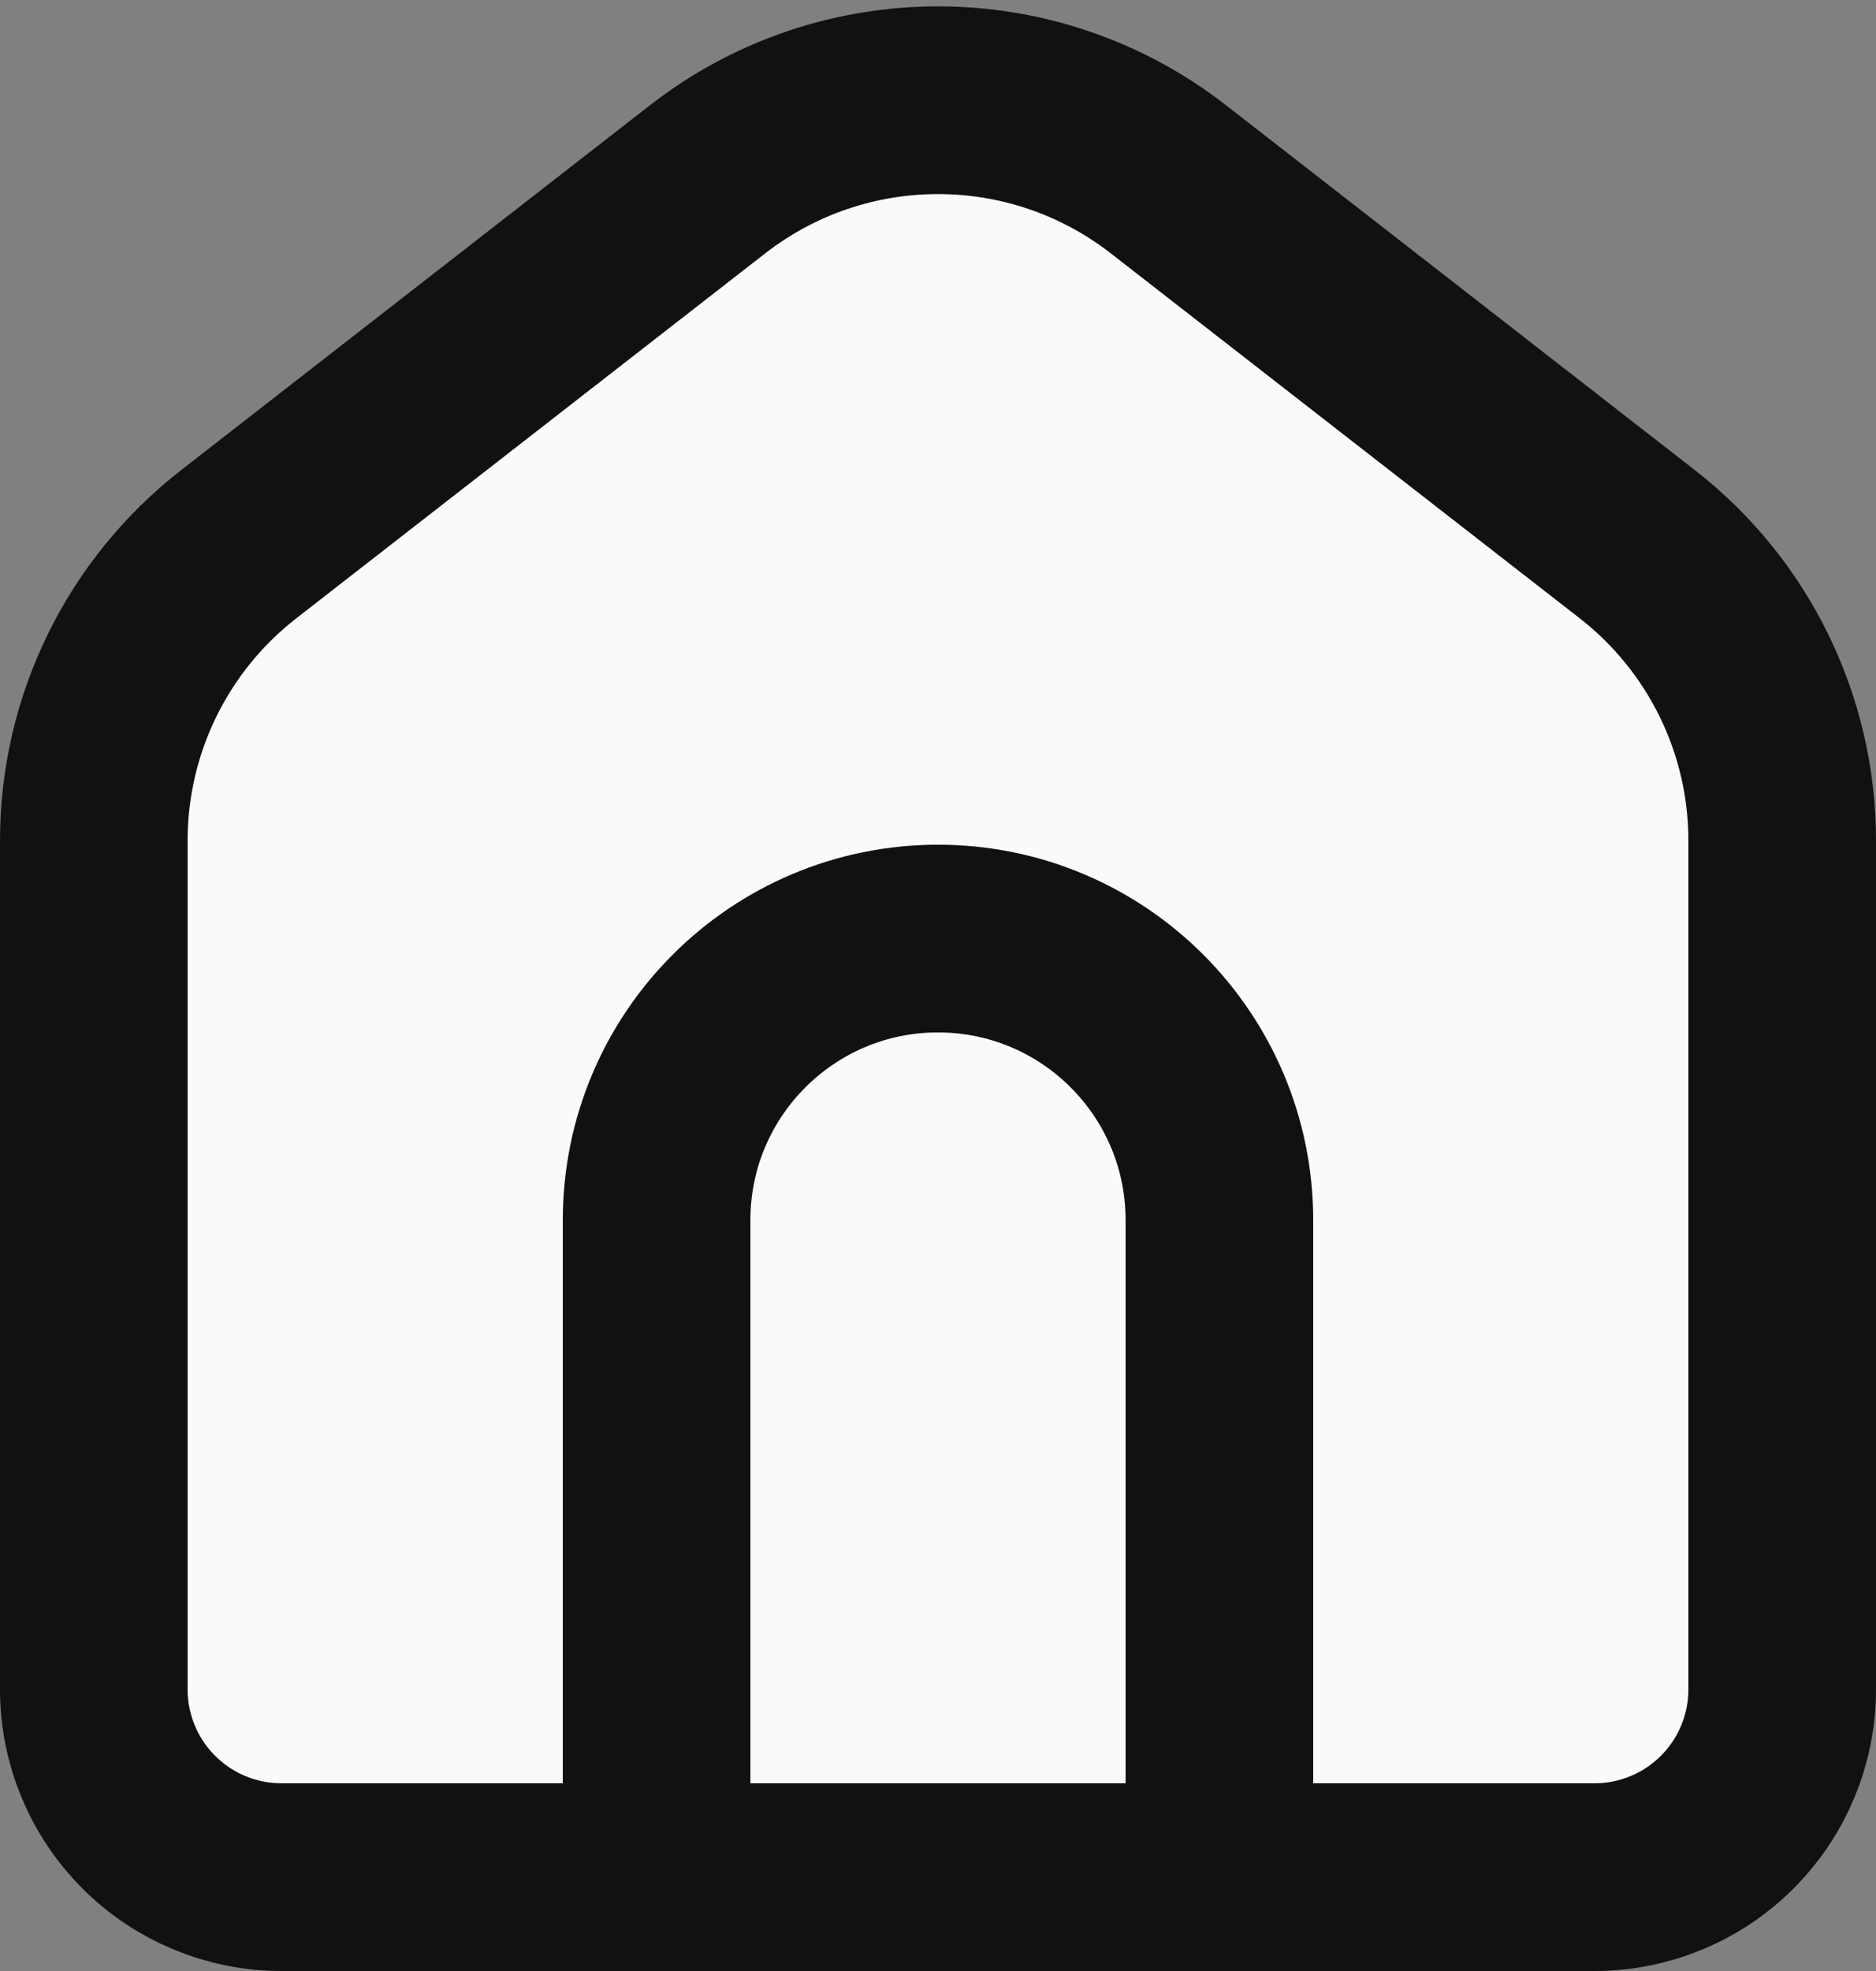
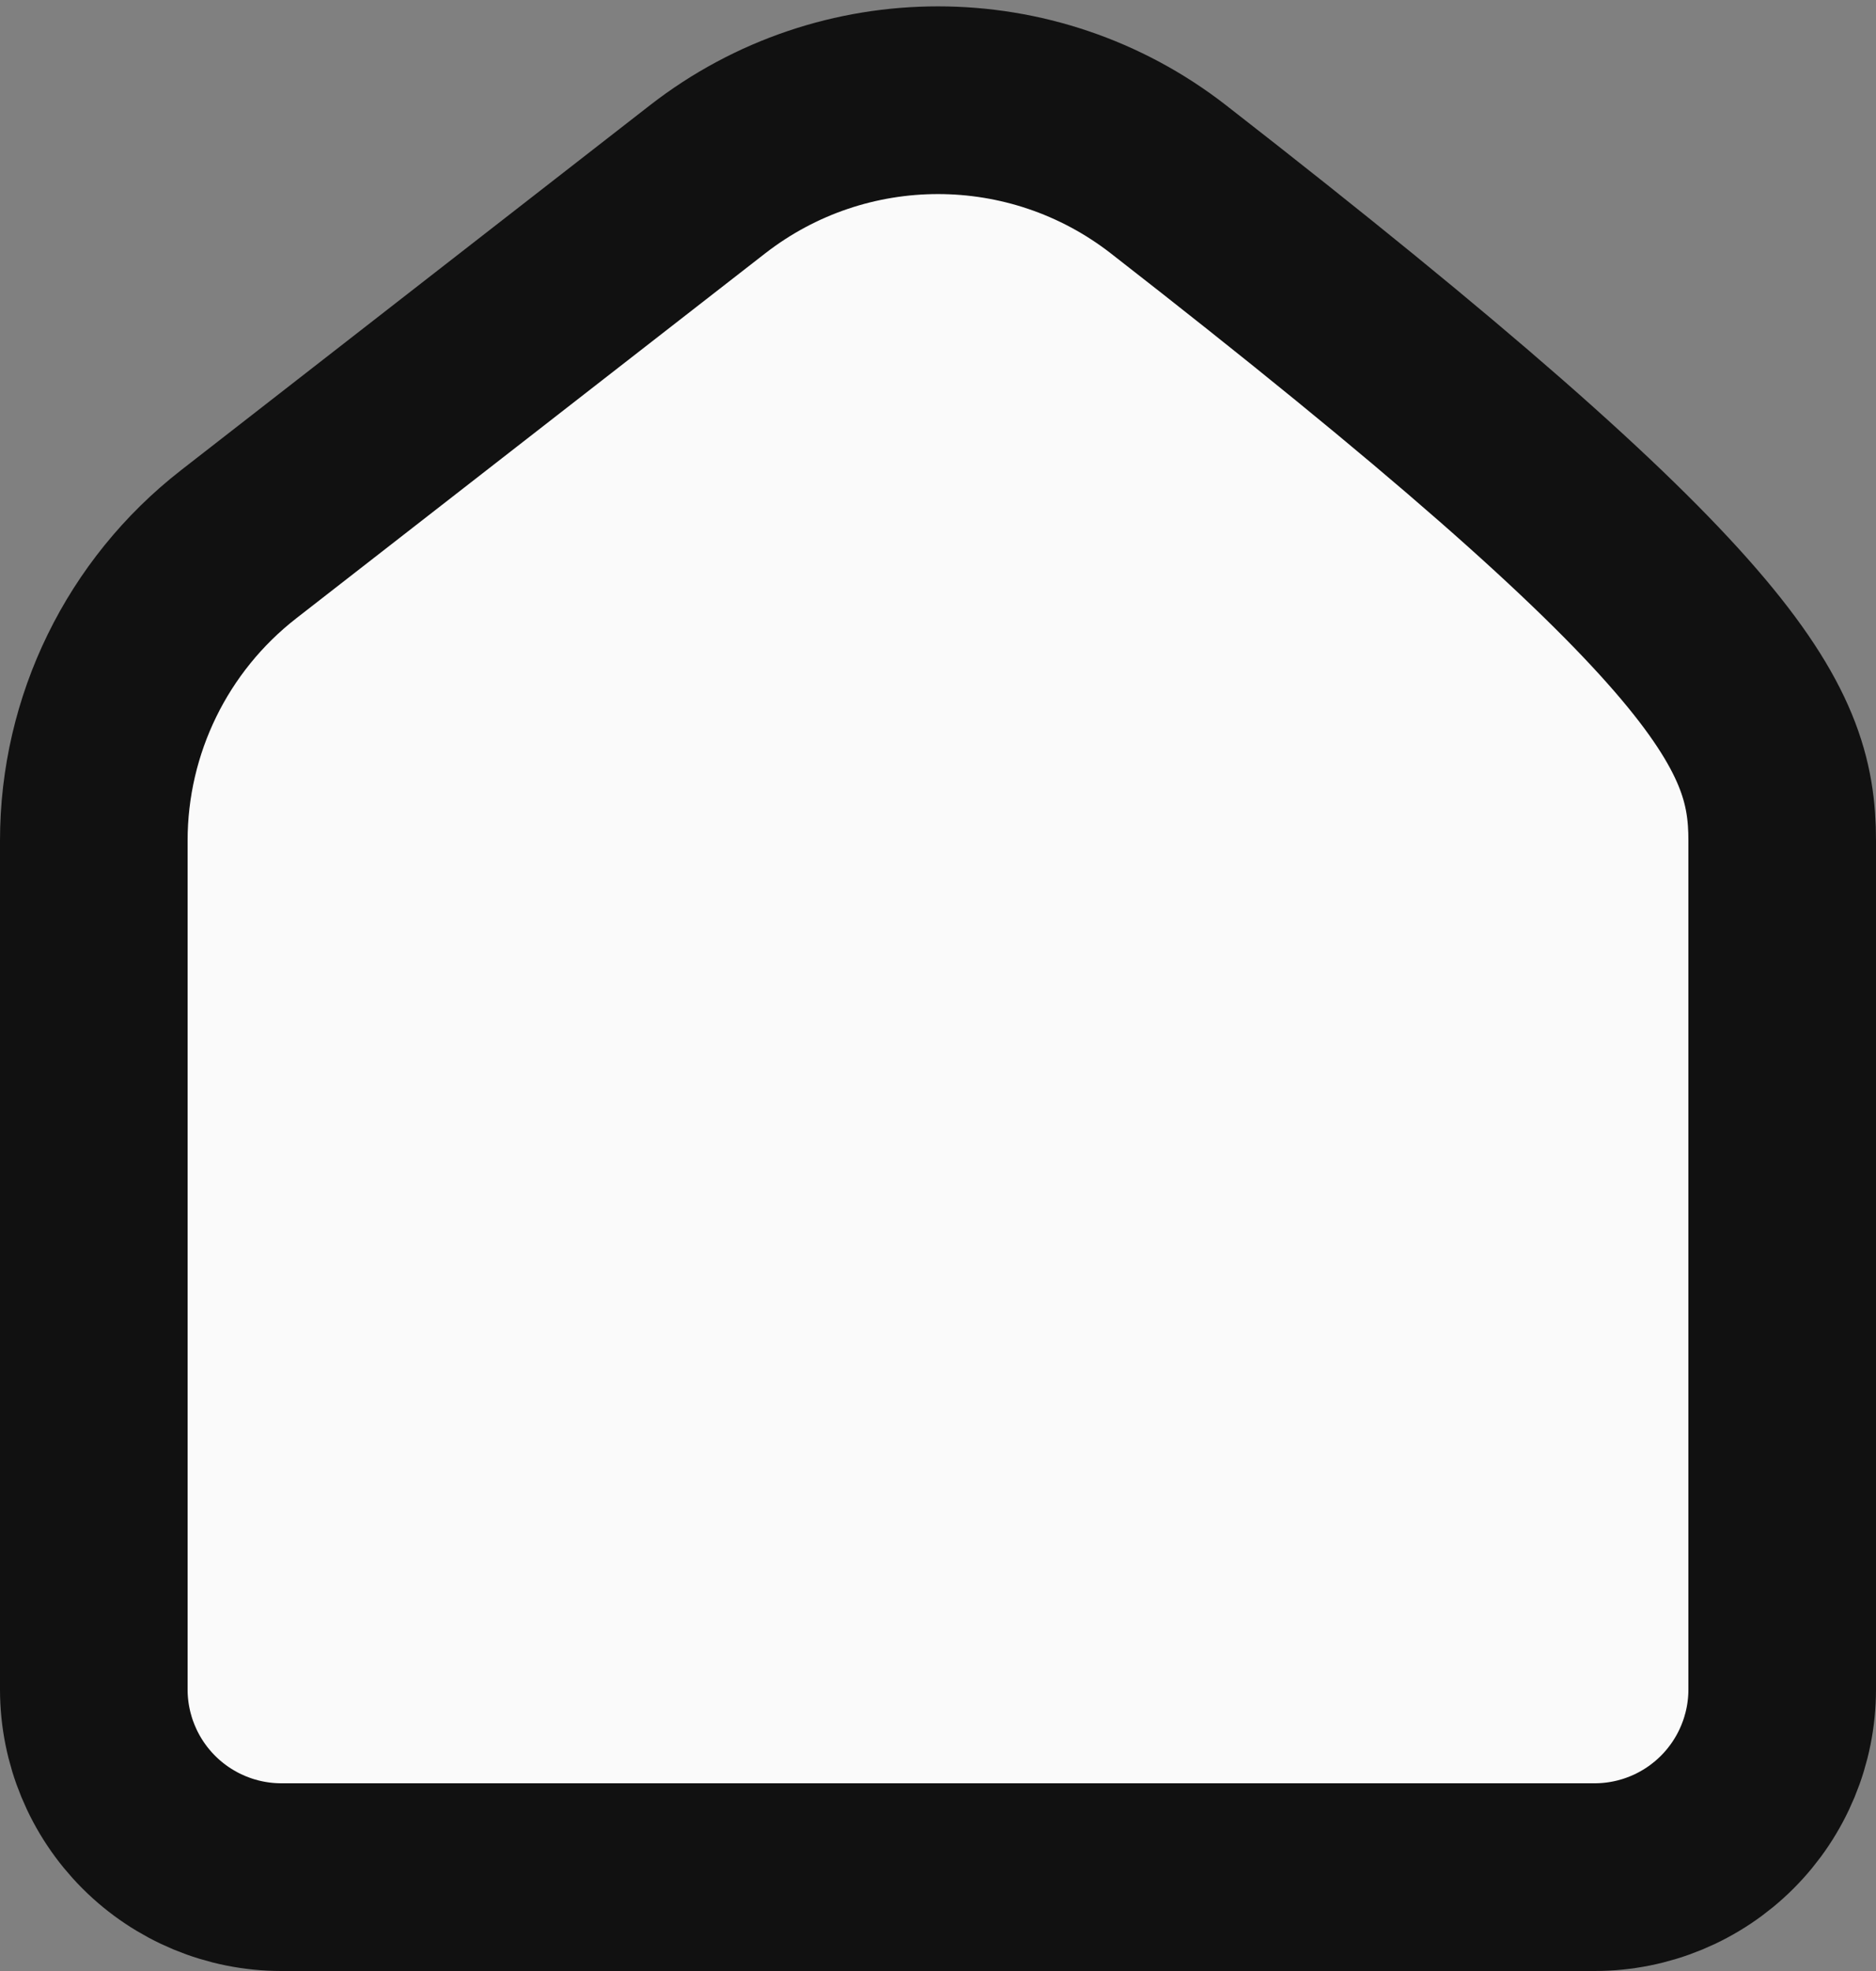
<svg xmlns="http://www.w3.org/2000/svg" width="20" height="21" viewBox="0 0 20 21" fill="none">
  <rect x="0" y="0" width="20" height="21" fill="#808080" stroke="none" />
-   <path d="M1 8.956C1 7.722 1.57 6.557 2.544 5.799L7.544 1.91C8.989 0.787 11.011 0.787 12.456 1.91L17.456 5.799C18.43 6.557 19 7.722 19 8.956V18C19 18.53 18.789 19.039 18.414 19.414C18.039 19.789 17.53 20 17 20H3C2.47 20 1.961 19.789 1.586 19.414C1.211 19.039 1 18.53 1 18V8.956Z" fill="#FAFAFA" stroke="#111111" stroke-width="2" stroke-linecap="round" stroke-linejoin="round" />
-   <path d="M7 20V13C7 11.343 8.343 10 10 10V10C11.657 10 13 11.343 13 13V20" stroke="#111111" stroke-width="2" stroke-linecap="round" stroke-linejoin="round" />
+   <path d="M1 8.956C1 7.722 1.57 6.557 2.544 5.799L7.544 1.91C8.989 0.787 11.011 0.787 12.456 1.91C18.43 6.557 19 7.722 19 8.956V18C19 18.53 18.789 19.039 18.414 19.414C18.039 19.789 17.53 20 17 20H3C2.47 20 1.961 19.789 1.586 19.414C1.211 19.039 1 18.53 1 18V8.956Z" fill="#FAFAFA" stroke="#111111" stroke-width="2" stroke-linecap="round" stroke-linejoin="round" />
</svg>